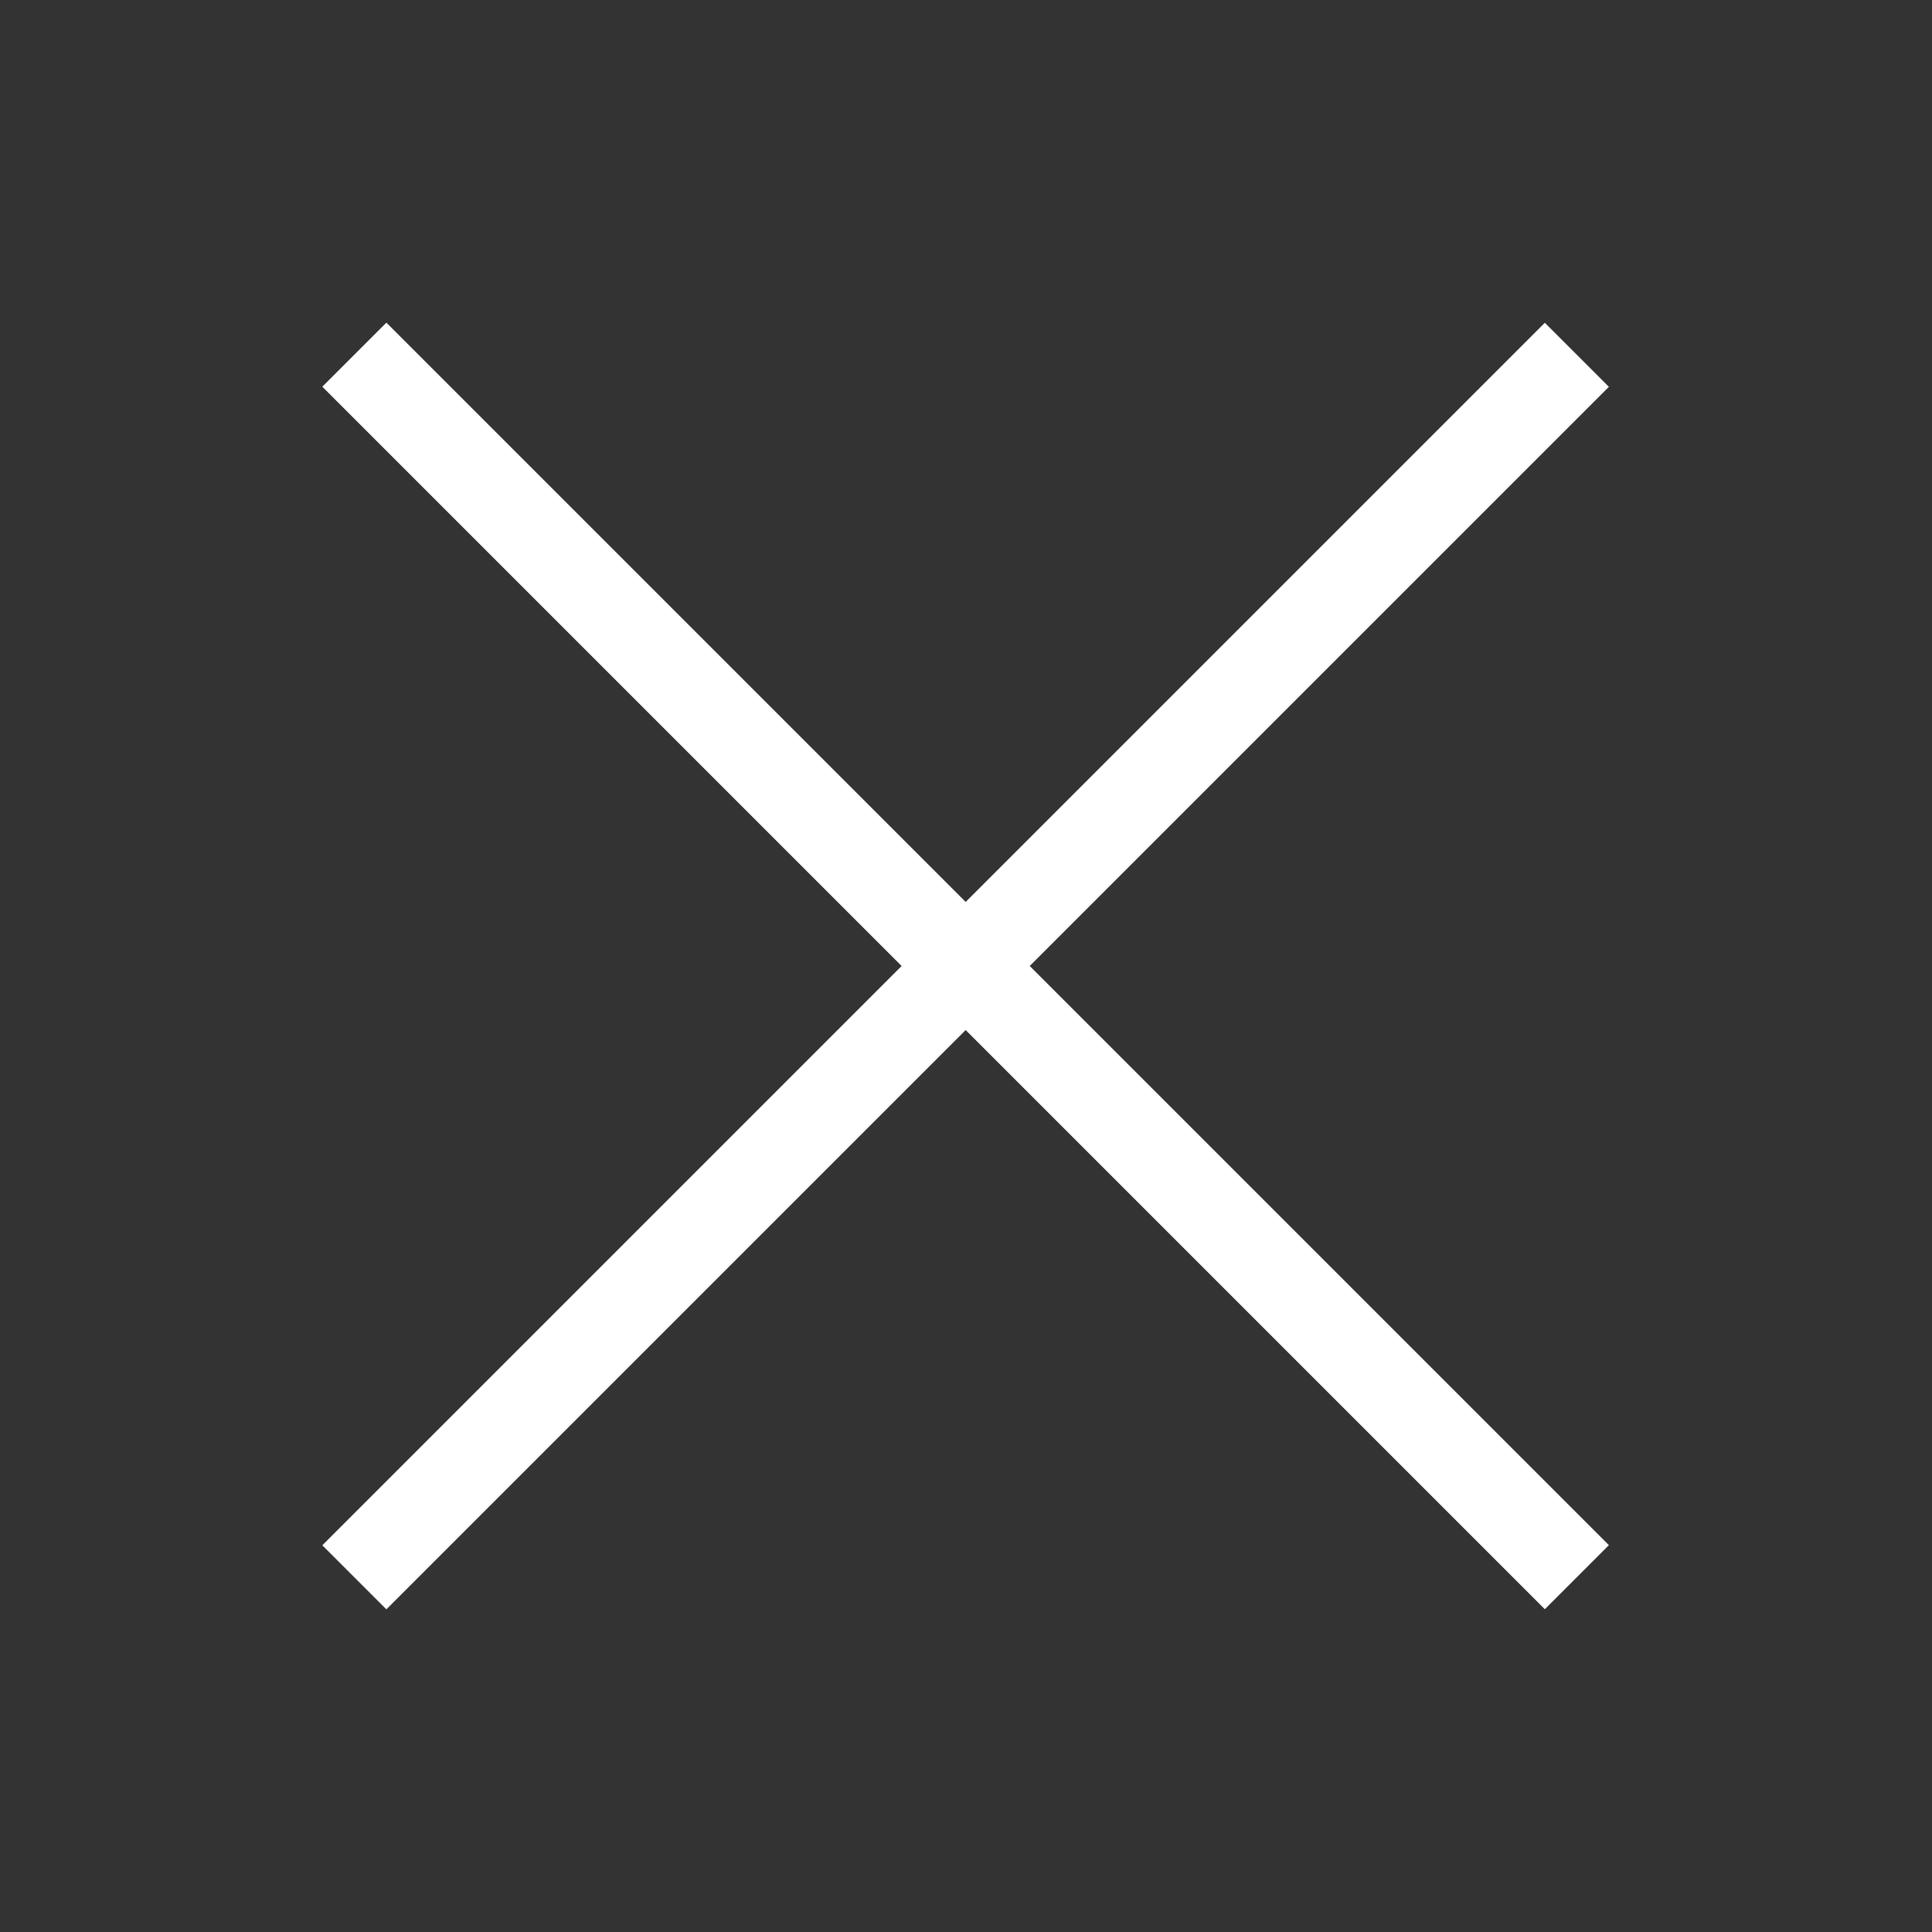
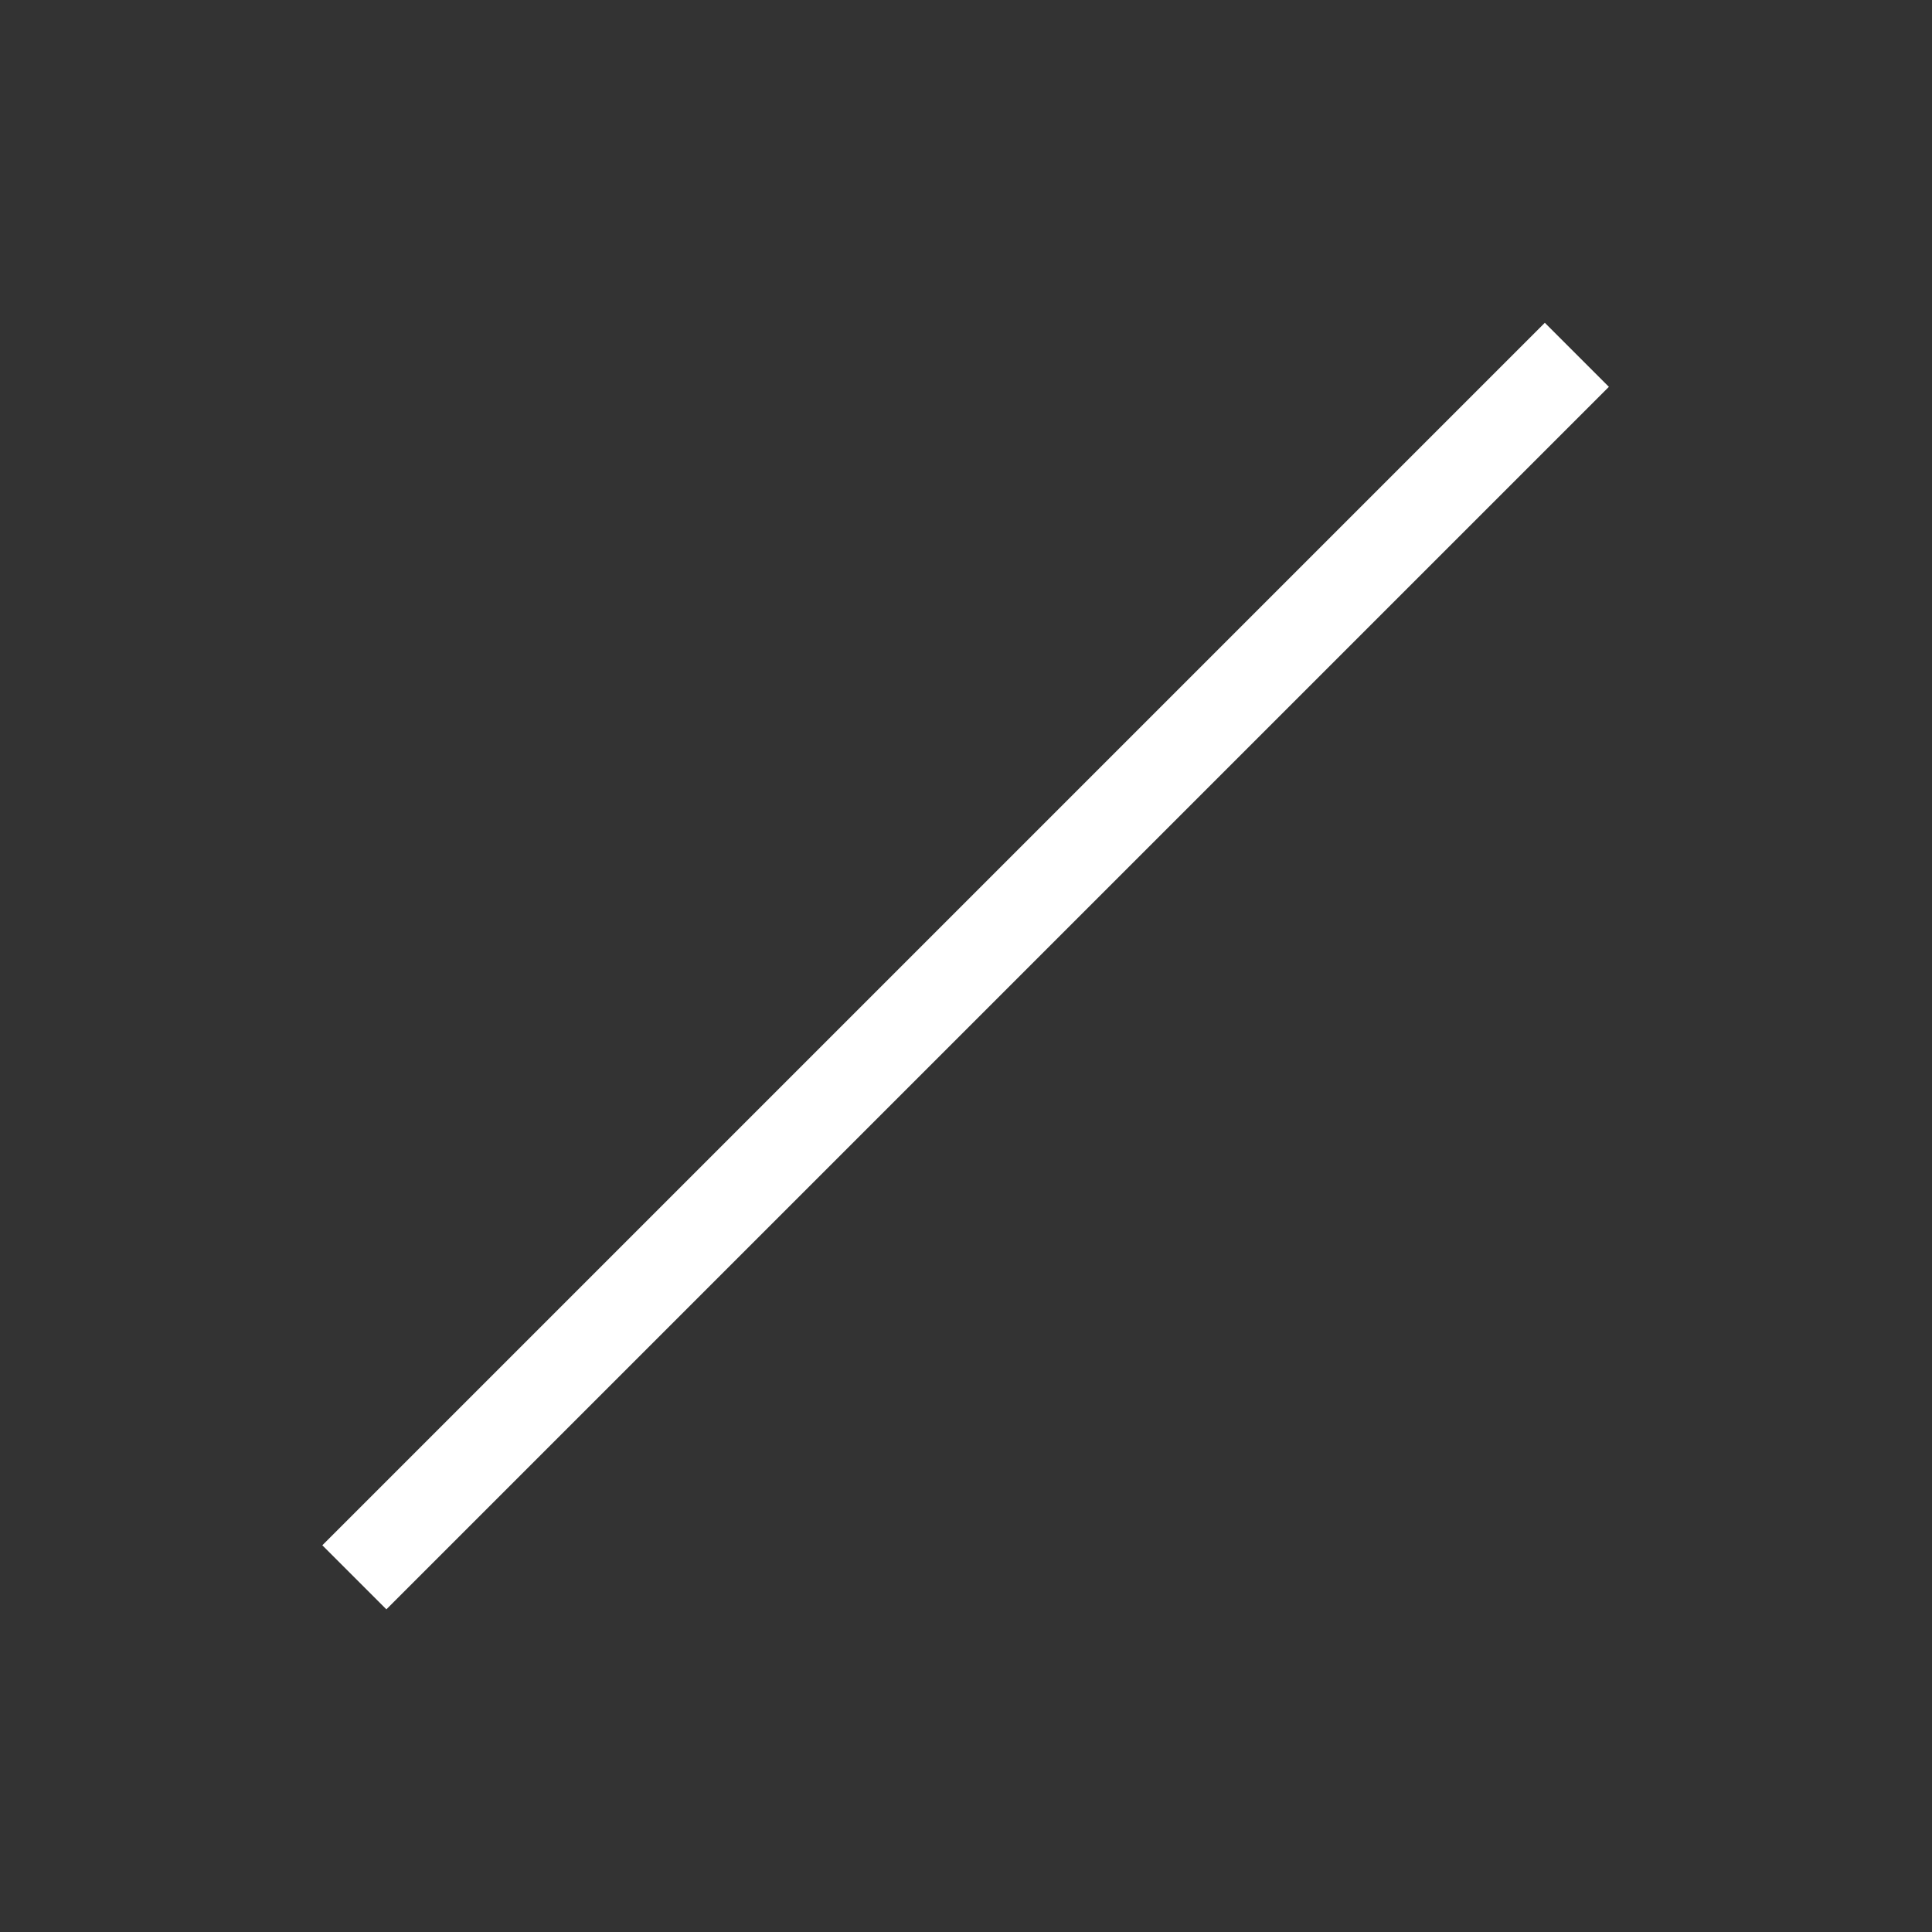
<svg xmlns="http://www.w3.org/2000/svg" version="1.1" id="Calque_1" x="0px" y="0px" viewBox="0 0 1000 1000" style="enable-background:new 0 0 1000 1000;" xml:space="preserve">
  <rect x="0" y="0" width="1000" height="1000" fill="#333333" stroke="none" />
  <style type="text/css">
	.st0{fill:#FFFFFF;}
</style>
  <g id="Groupe_16" transform="translate(-650.793 -673.793)">
    <g id="Ligne_14">
-       <rect x="1127.4" y="726.3" transform="matrix(0.707 -0.707 0.707 0.707 -492.938 1157.53)" class="st0" width="46.9" height="895" />
-     </g>
+       </g>
    <g id="Ligne_15">
      <rect x="703.3" y="1150.4" transform="matrix(0.707 -0.707 0.707 0.707 -492.938 1157.53)" class="st0" width="895" height="46.9" />
    </g>
  </g>
</svg>